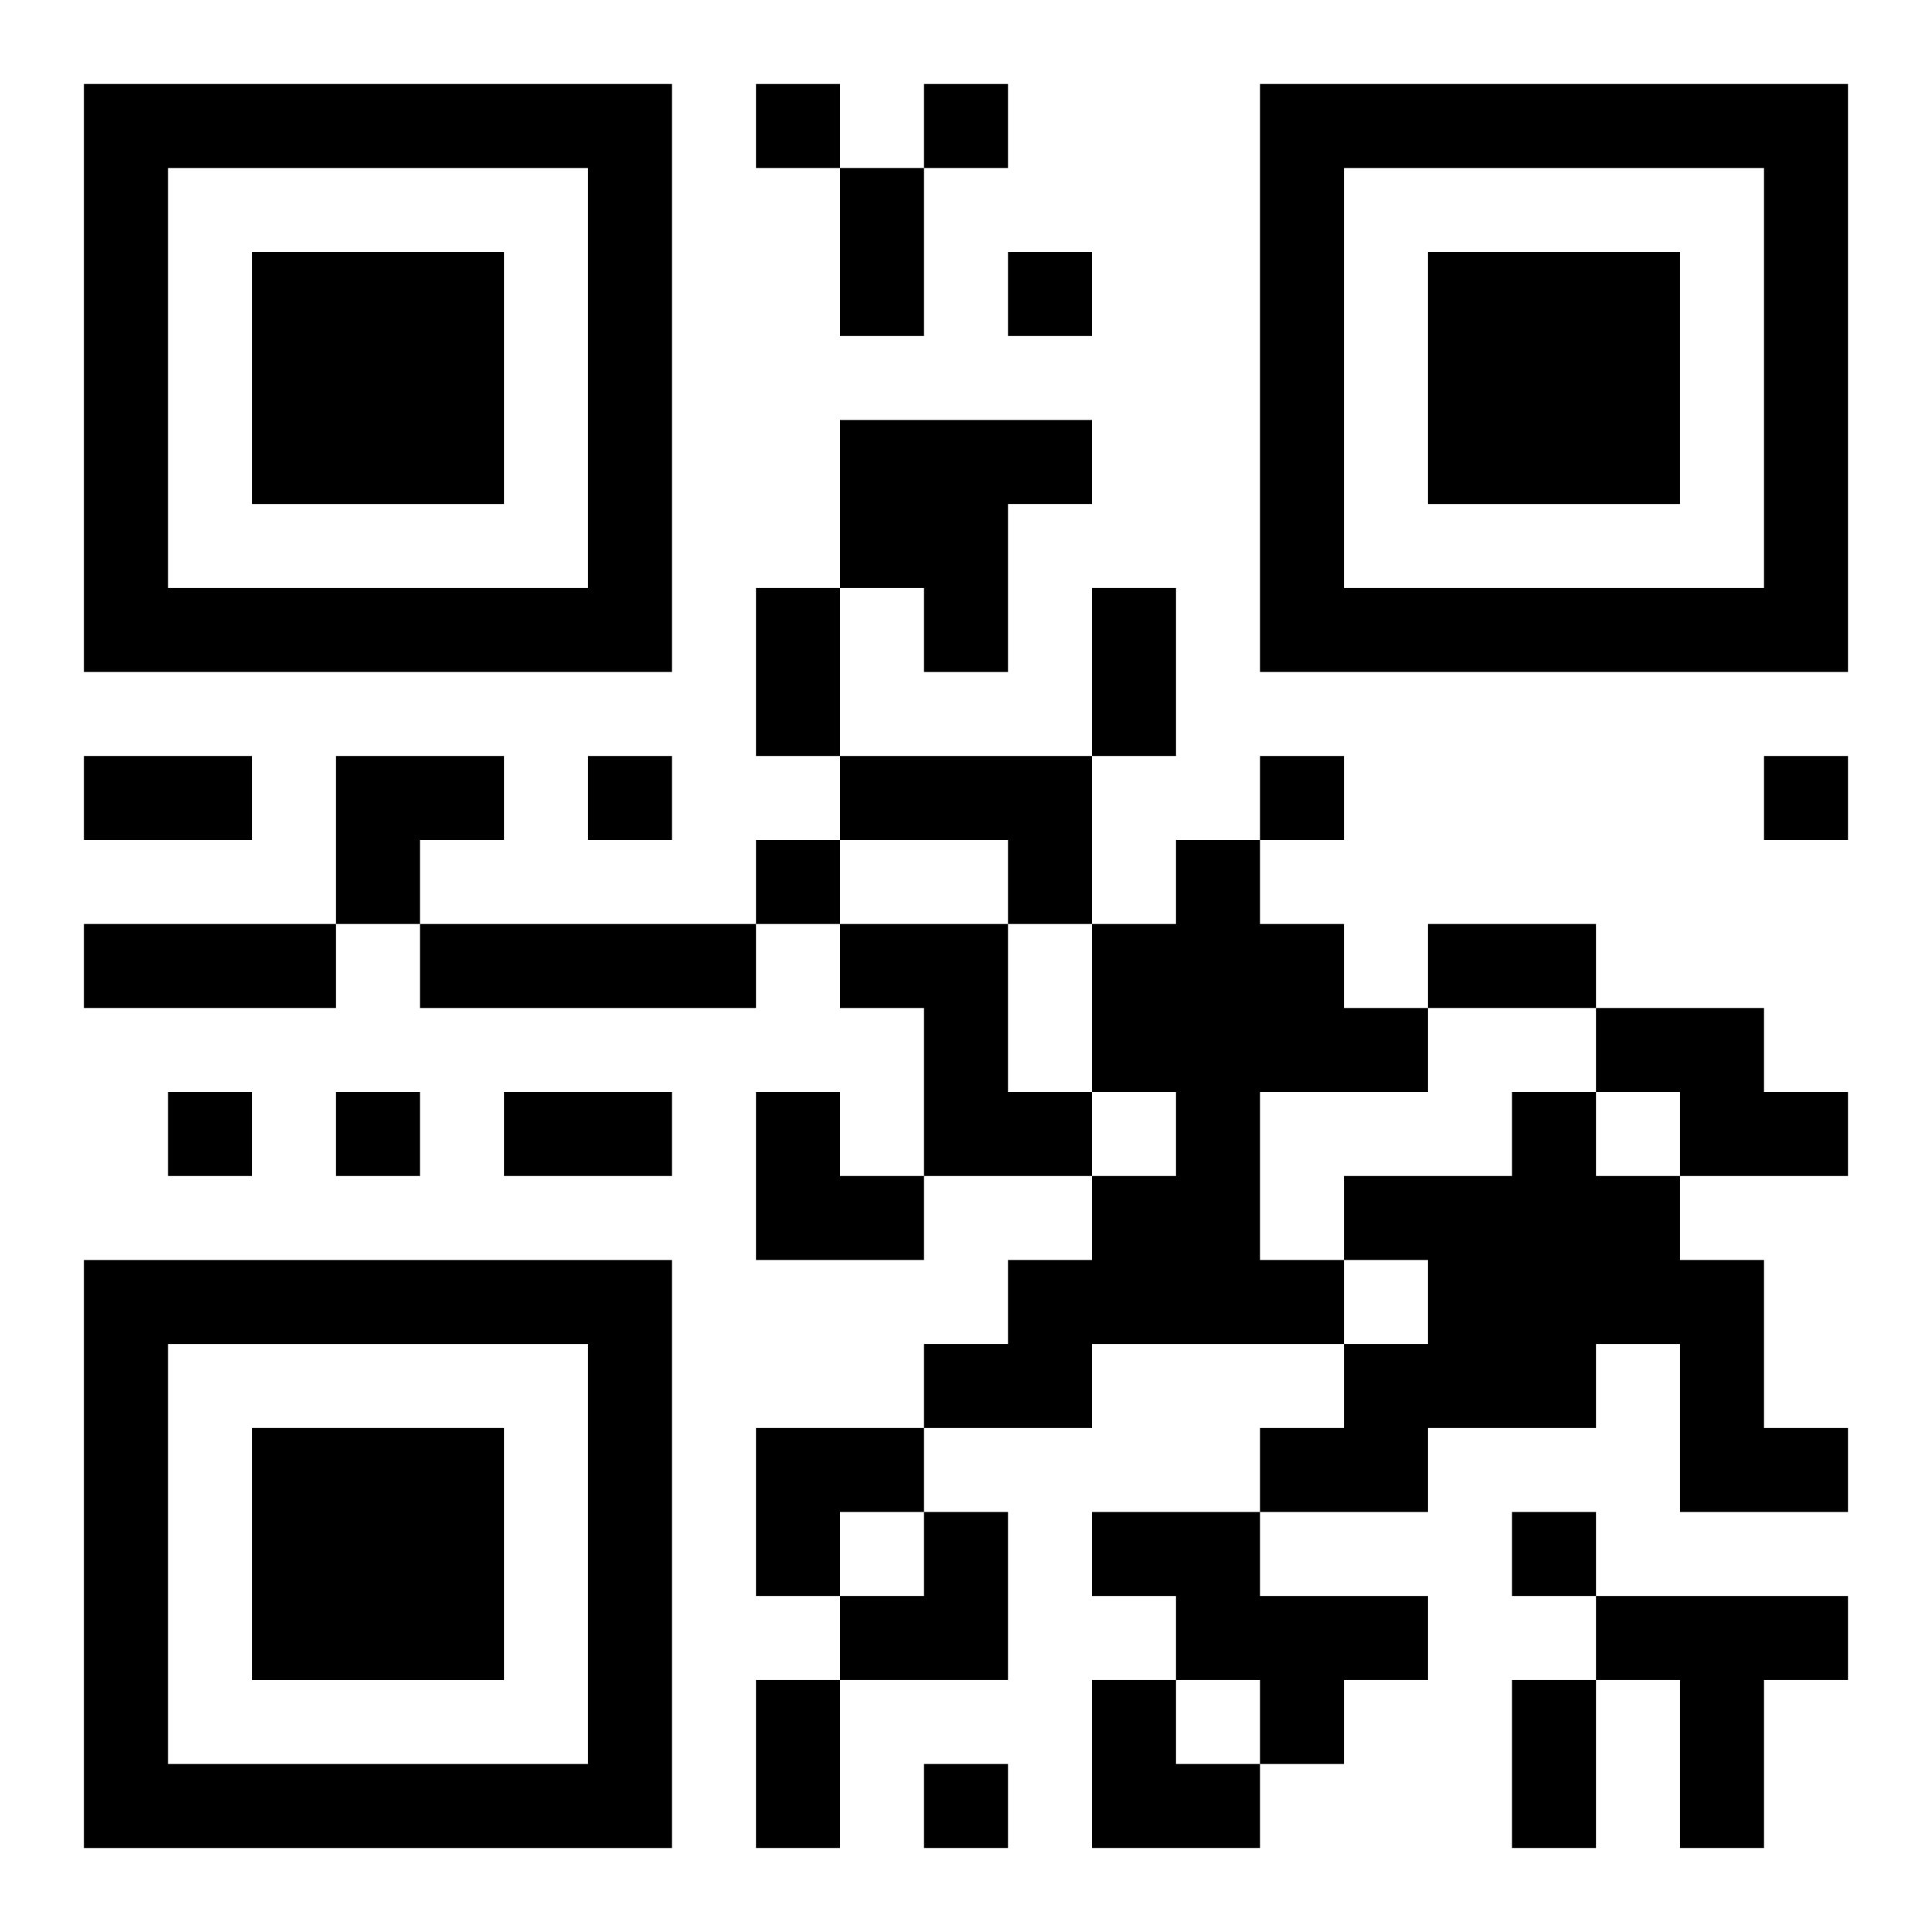
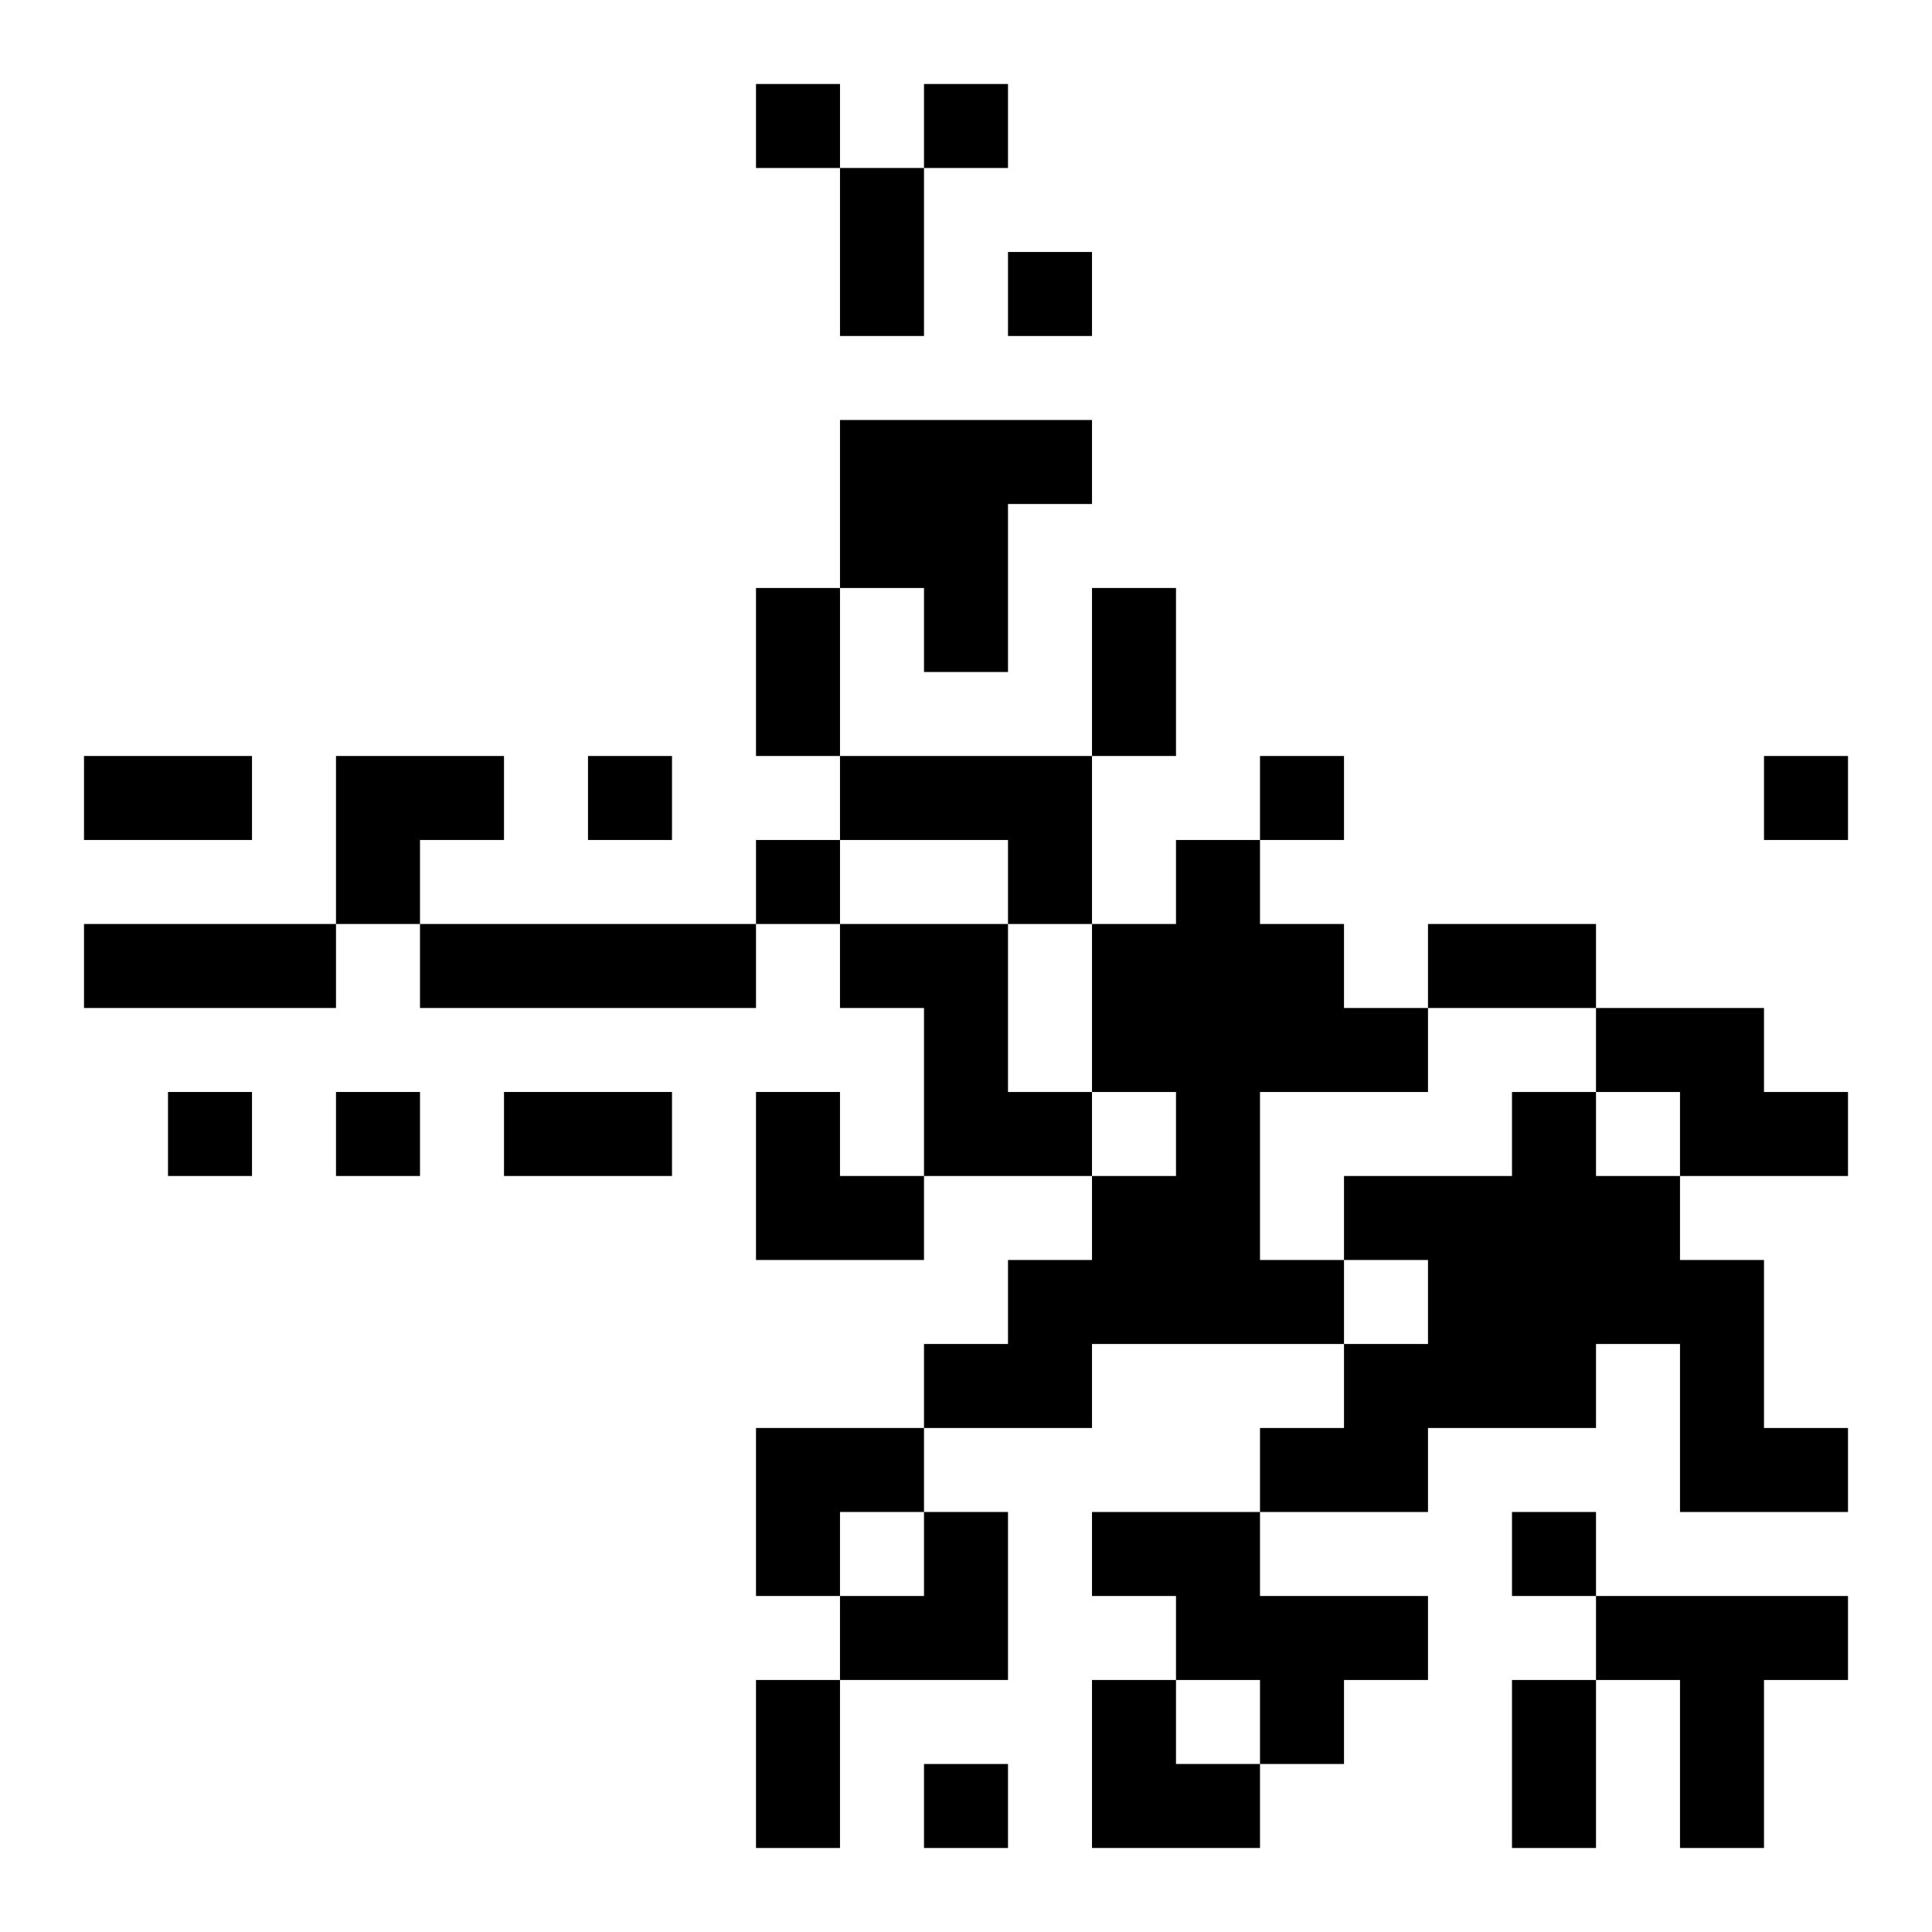
<svg xmlns="http://www.w3.org/2000/svg" xmlns:xlink="http://www.w3.org/1999/xlink" width="250" height="250" baseProfile="full" version="1.1" viewBox="-1 -1 23 23">
  <symbol id="a">
-     <path d="m0 7v7h7v-7h-7zm1 1h5v5h-5v-5zm1 1v3h3v-3h-3z" />
-   </symbol>
+     </symbol>
  <use y="-7" xlink:href="#a" />
  <use y="7" xlink:href="#a" />
  <use x="14" y="-7" xlink:href="#a" />
  <path d="m9 4h3v1h-1v2h-1v-1h-1v-2m0 4h3v2h-1v-1h-2v-1m4 1h1v1h1v1h1v1h-2v2h1v1h-3v1h-2v-1h1v-1h1v-1h1v-1h-1v-2h1v-1m-9 1h4v1h-4v-1m5 0h2v2h1v1h-2v-2h-1v-1m9 1h2v1h1v1h-2v-1h-1v-1m-1 1h1v1h1v1h1v2h1v1h-2v-2h-1v1h-2v1h-2v-1h1v-1h1v-1h-1v-1h2v-1m-5 5h2v1h2v1h-1v1h-1v-1h-1v-1h-1v-1m6 1h3v1h-1v2h-1v-2h-1v-1m-10-18v1h1v-1h-1m2 0v1h1v-1h-1m1 2v1h1v-1h-1m-5 6v1h1v-1h-1m8 0v1h1v-1h-1m6 0v1h1v-1h-1m-12 1v1h1v-1h-1m-7 3v1h1v-1h-1m2 0v1h1v-1h-1m14 5v1h1v-1h-1m-7 3v1h1v-1h-1m-1-19h1v2h-1v-2m-1 5h1v2h-1v-2m4 0h1v2h-1v-2m-12 2h2v1h-2v-1m0 2h3v1h-3v-1m16 0h2v1h-2v-1m-11 2h2v1h-2v-1m3 7h1v2h-1v-2m9 0h1v2h-1v-2m-14-11h2v1h-1v1h-1zm5 4h1v1h1v1h-2zm0 4h2v1h-1v1h-1zm1 1m1 0h1v2h-2v-1h1zm2 2h1v1h1v1h-2z" />
</svg>